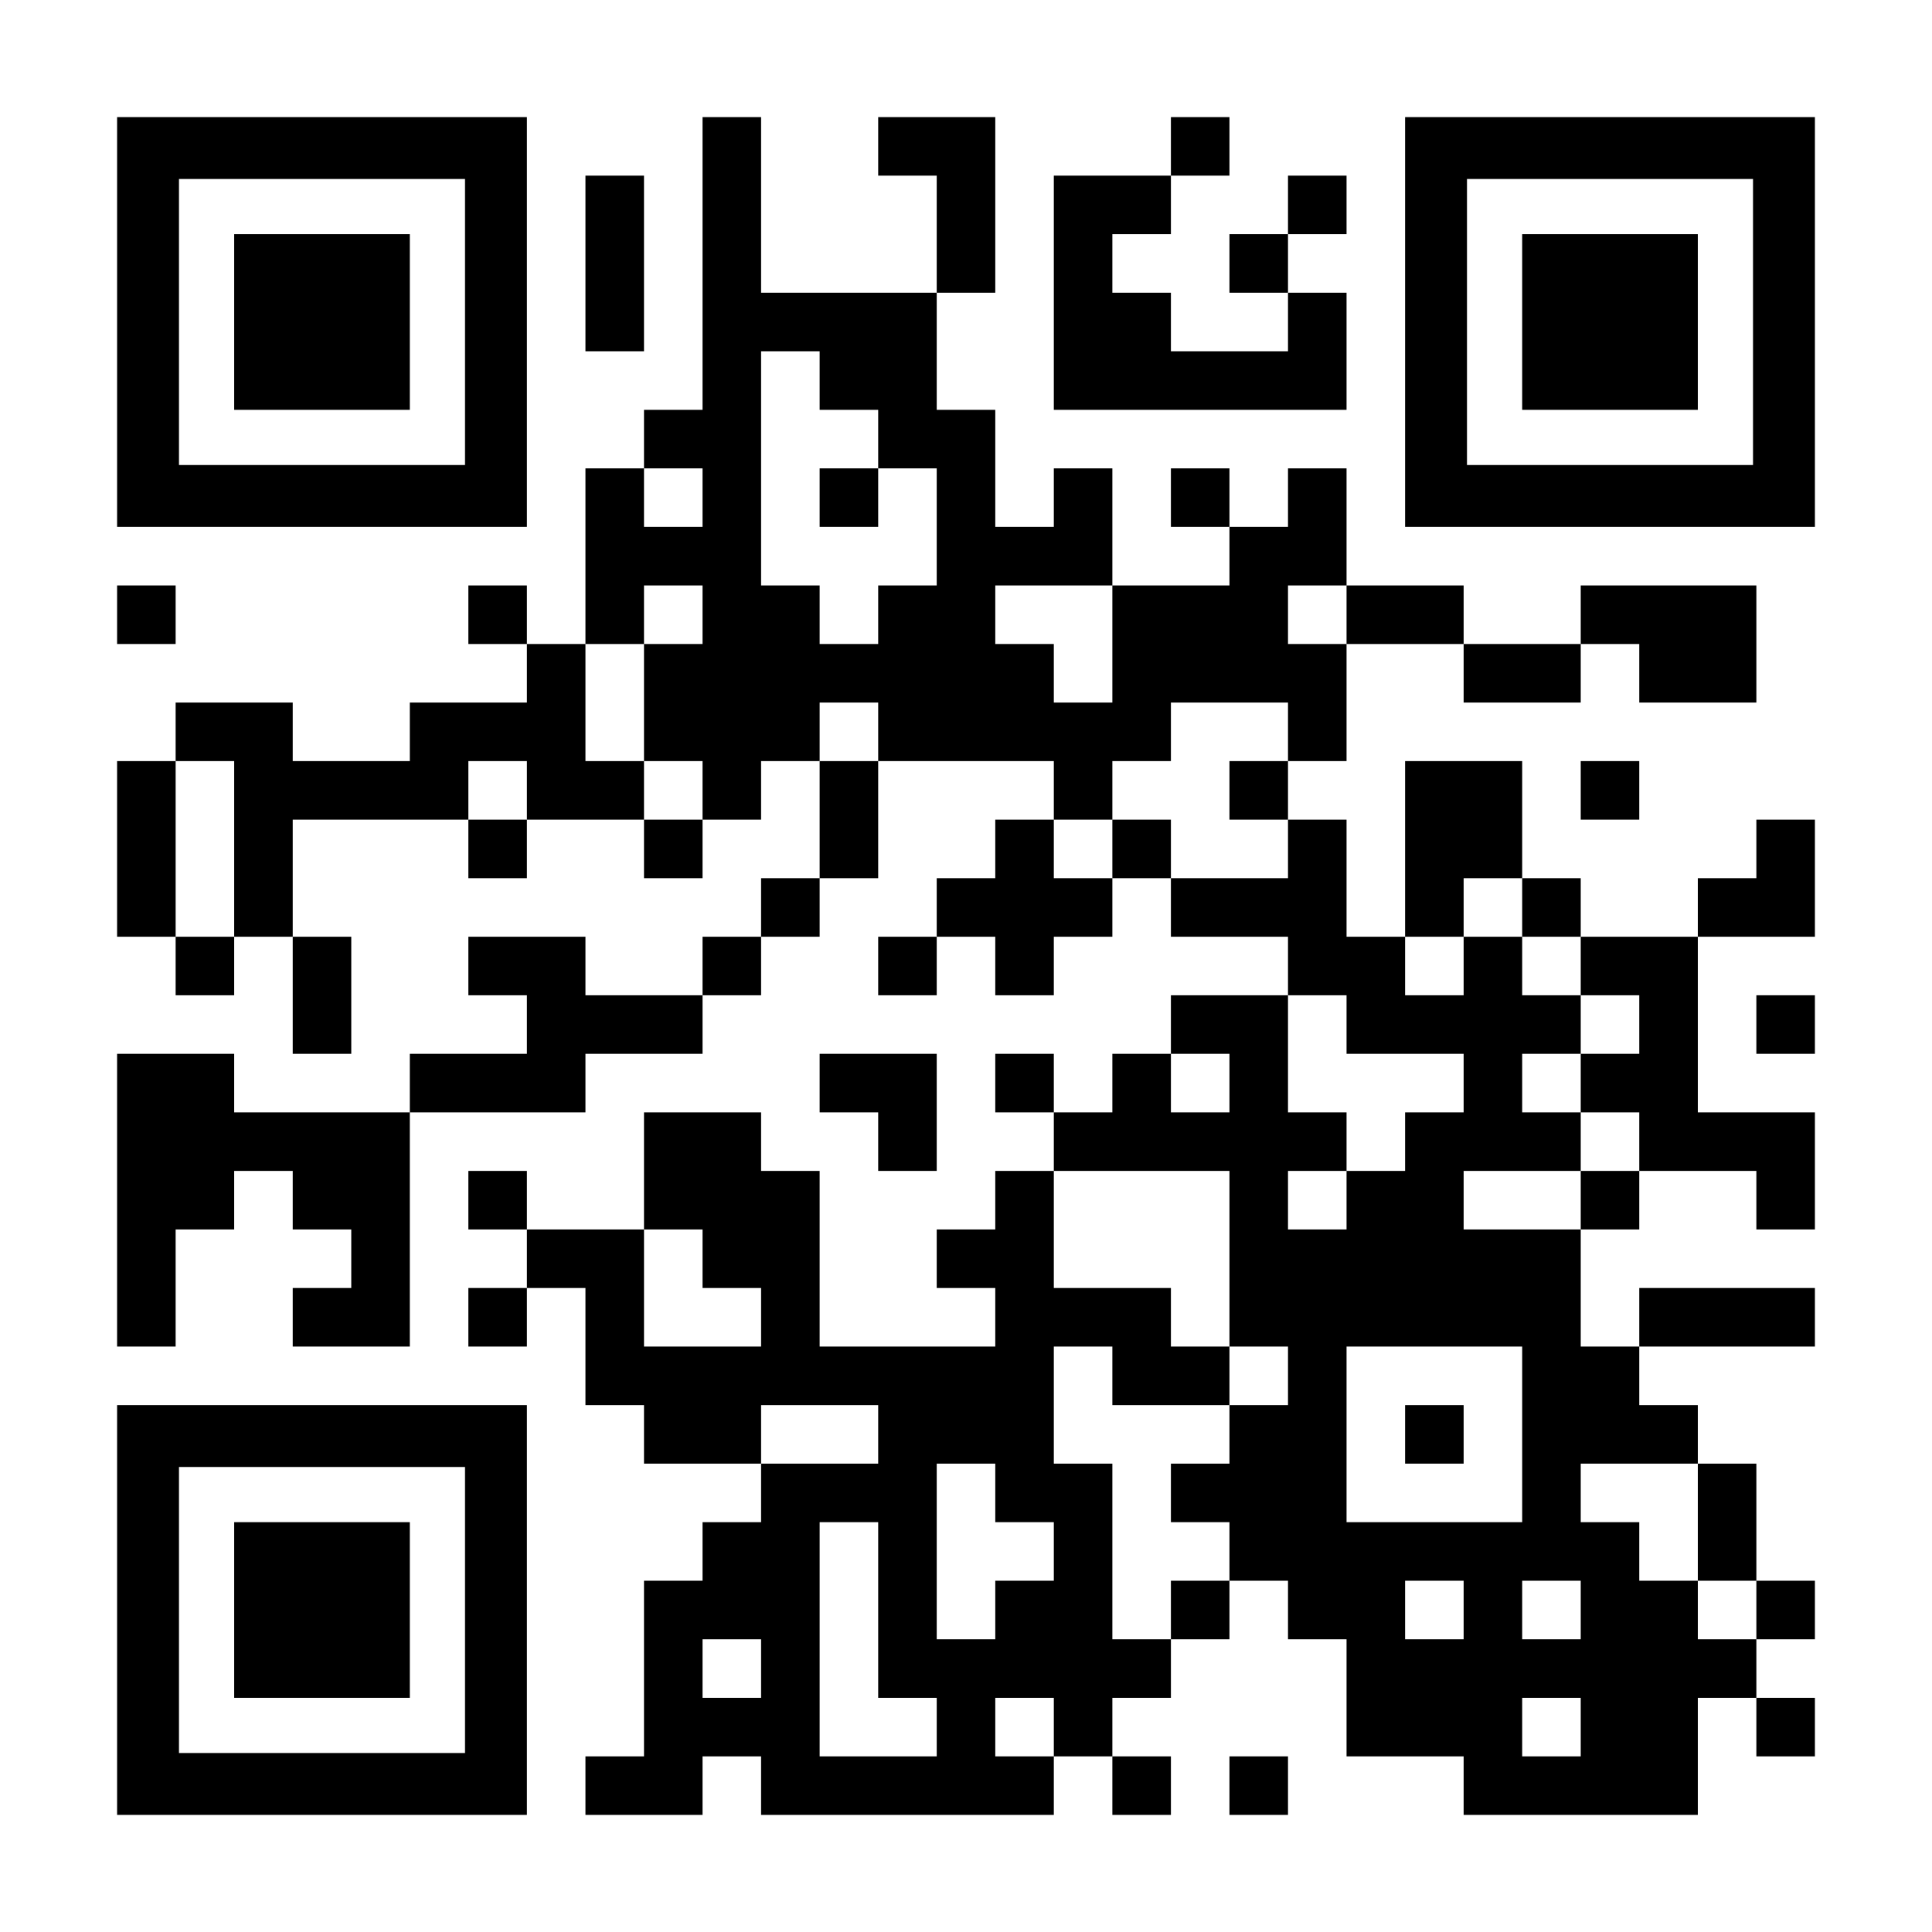
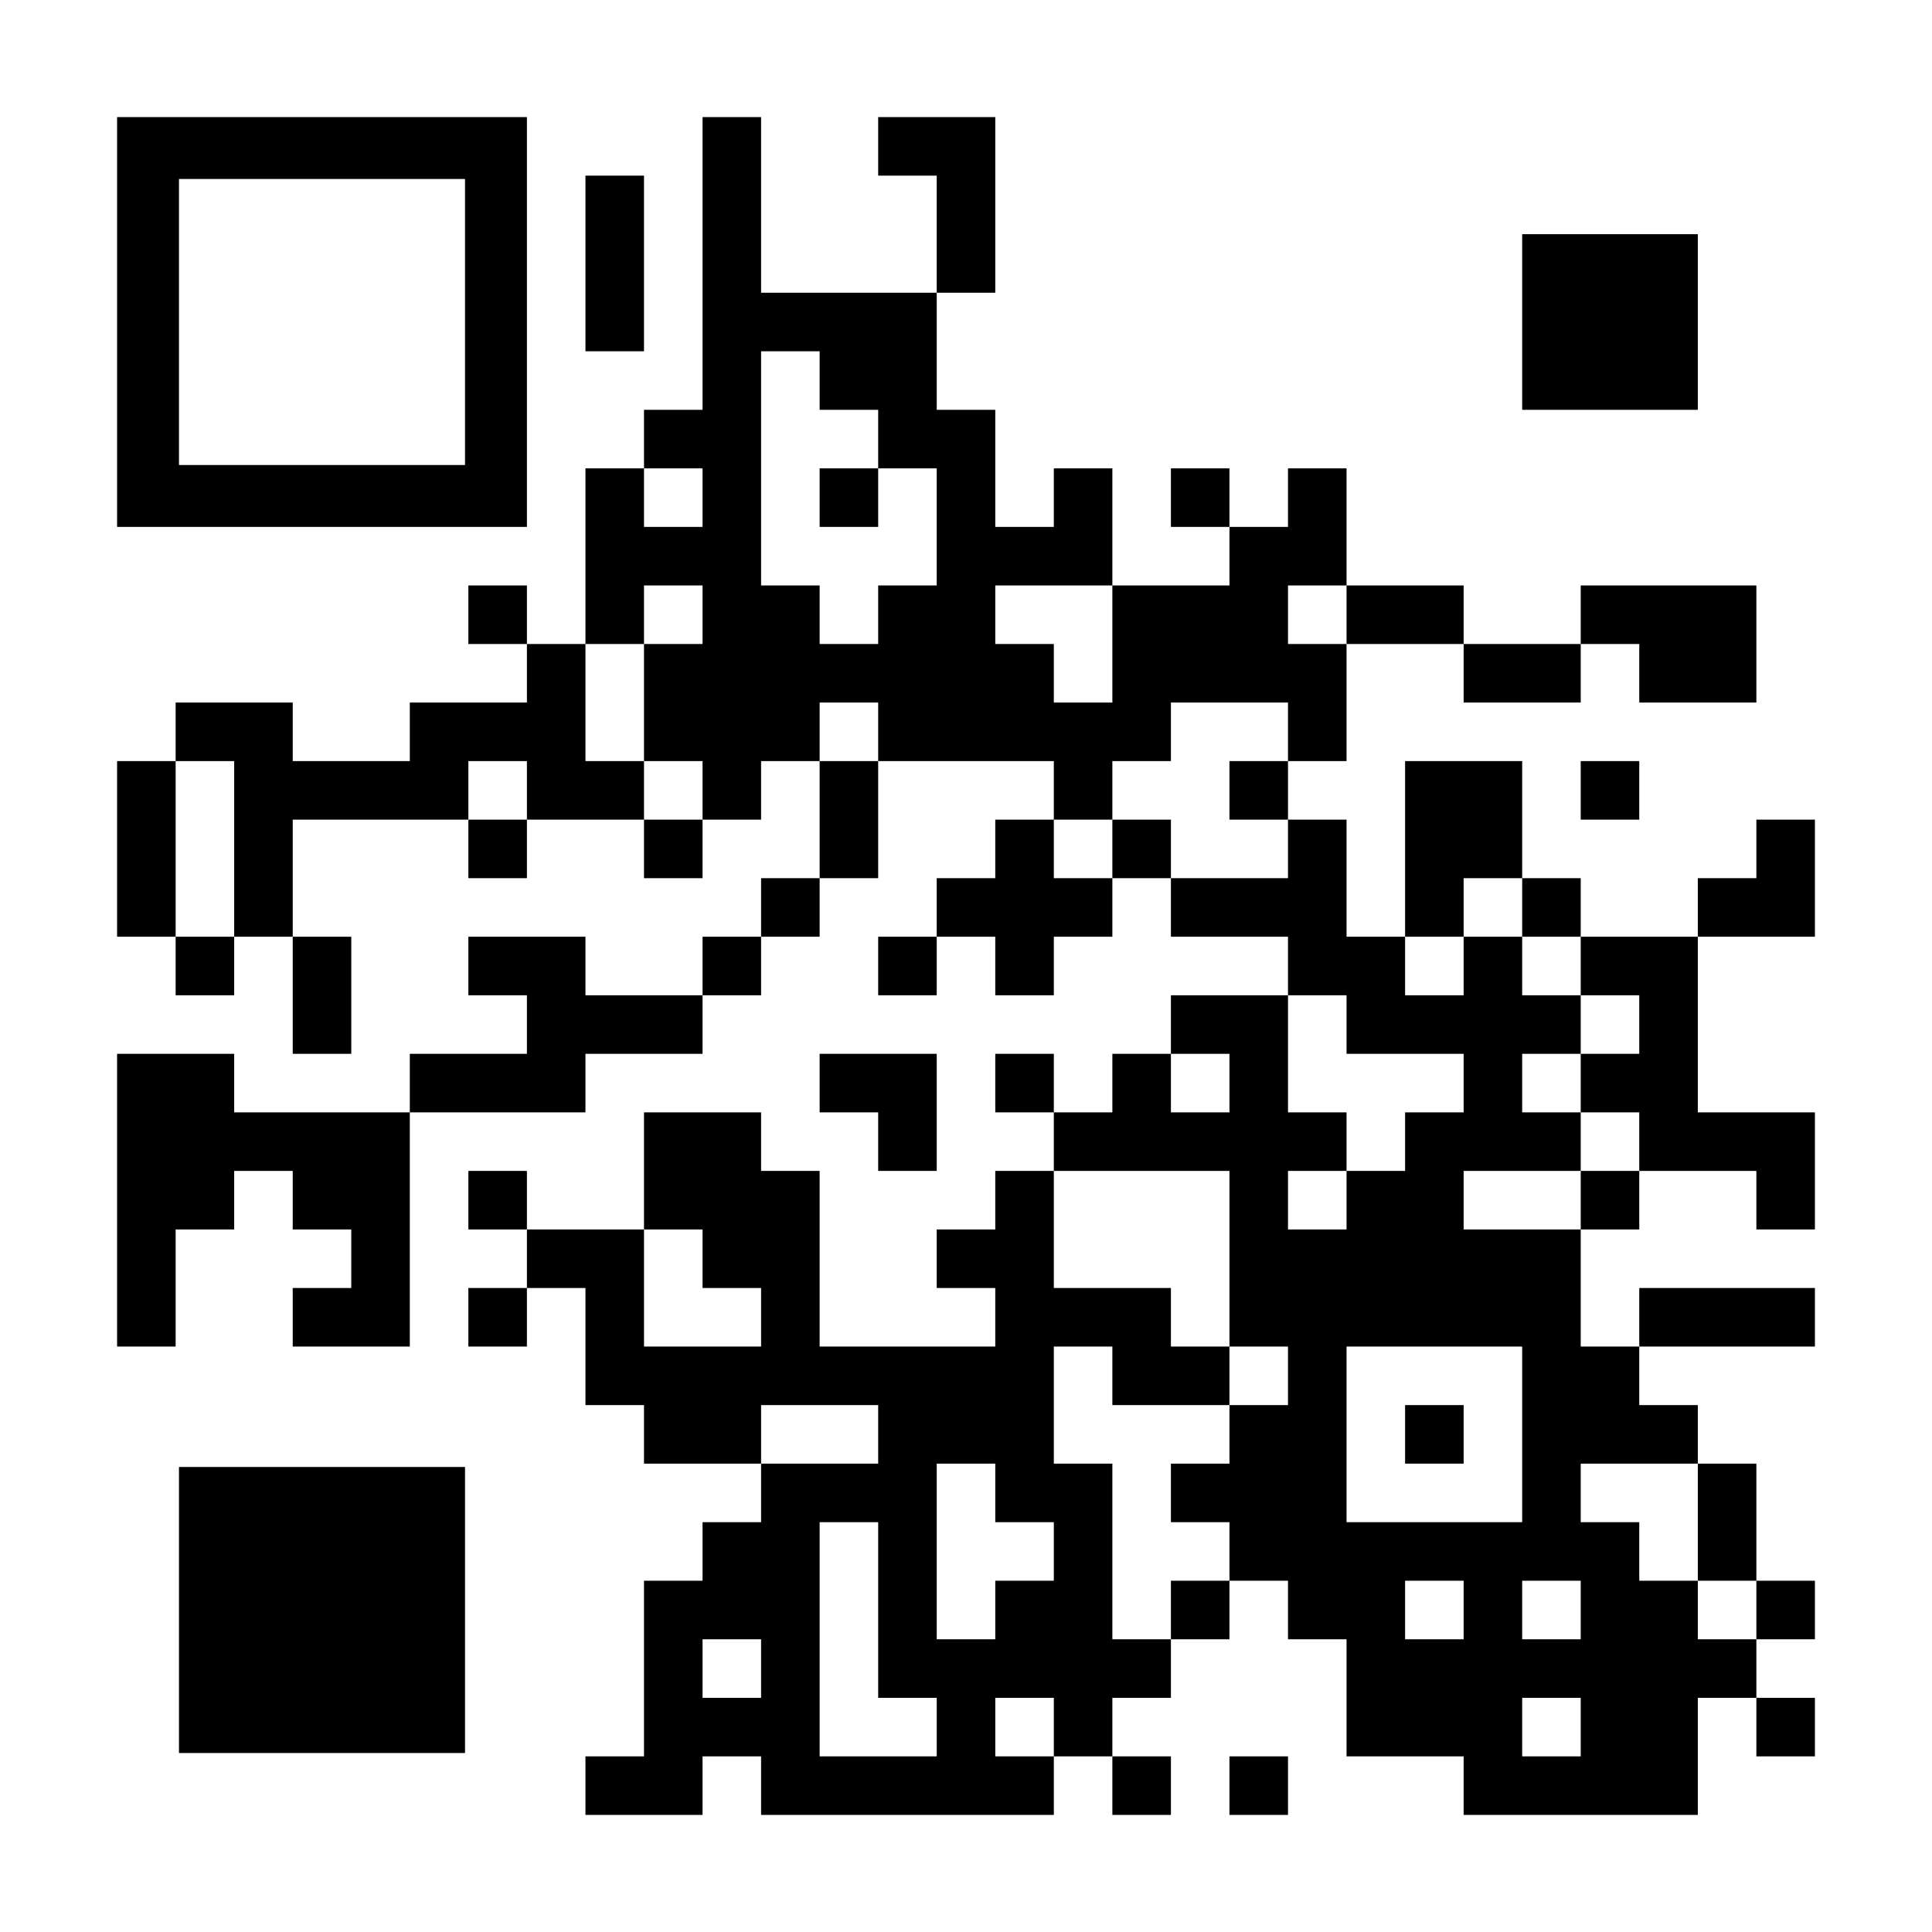
<svg xmlns="http://www.w3.org/2000/svg" version="1.0" width="1155px" height="1155px" viewBox="0 0 1155 1155" preserveAspectRatio="xMidYMid meet">
  <g transform="translate(0,1155) scale(0.1,-0.1)" fill="#000000" stroke="none">
    <path d="M700 9625 l0 -1225 1225 0 1225 0 0 1225 0 1225 -1225 0 -1225 0 0 -1225z m2080 0 l0 -855 -855 0 -855 0 0 855 0 855 855 0 855 0 0 -855z" />
-     <path d="M1400 9625 l0 -525 525 0 525 0 0 525 0 525 -525 0 -525 0 0 -525z" />
    <path d="M4200 9975 l0 -875 -175 0 -175 0 0 -175 0 -175 -175 0 -175 0 0 -525 0 -525 -175 0 -175 0 0 175 0 175 -175 0 -175 0 0 -175 0 -175 175 0 175 0 0 -175 0 -175 -350 0 -350 0 0 -175 0 -175 -350 0 -350 0 0 175 0 175 -350 0 -350 0 0 -175 0 -175 -175 0 -175 0 0 -525 0 -525 175 0 175 0 0 -175 0 -175 175 0 175 0 0 175 0 175 175 0 175 0 0 -350 0 -350 175 0 175 0 0 350 0 350 -175 0 -175 0 0 350 0 350 525 0 525 0 0 -175 0 -175 175 0 175 0 0 175 0 175 350 0 350 0 0 -175 0 -175 175 0 175 0 0 175 0 175 175 0 175 0 0 175 0 175 175 0 175 0 0 -350 0 -350 -175 0 -175 0 0 -175 0 -175 -175 0 -175 0 0 -175 0 -175 -350 0 -350 0 0 175 0 175 -350 0 -350 0 0 -175 0 -175 175 0 175 0 0 -175 0 -175 -350 0 -350 0 0 -175 0 -175 -525 0 -525 0 0 175 0 175 -350 0 -350 0 0 -875 0 -875 175 0 175 0 0 350 0 350 175 0 175 0 0 175 0 175 175 0 175 0 0 -175 0 -175 175 0 175 0 0 -175 0 -175 -175 0 -175 0 0 -175 0 -175 350 0 350 0 0 700 0 700 525 0 525 0 0 175 0 175 350 0 350 0 0 175 0 175 175 0 175 0 0 175 0 175 175 0 175 0 0 175 0 175 175 0 175 0 0 350 0 350 525 0 525 0 0 -175 0 -175 -175 0 -175 0 0 -175 0 -175 -175 0 -175 0 0 -175 0 -175 -175 0 -175 0 0 -175 0 -175 175 0 175 0 0 175 0 175 175 0 175 0 0 -175 0 -175 175 0 175 0 0 175 0 175 175 0 175 0 0 175 0 175 175 0 175 0 0 -175 0 -175 350 0 350 0 0 -175 0 -175 -350 0 -350 0 0 -175 0 -175 -175 0 -175 0 0 -175 0 -175 -175 0 -175 0 0 175 0 175 -175 0 -175 0 0 -175 0 -175 175 0 175 0 0 -175 0 -175 -175 0 -175 0 0 -175 0 -175 -175 0 -175 0 0 -175 0 -175 175 0 175 0 0 -175 0 -175 -525 0 -525 0 0 525 0 525 -175 0 -175 0 0 175 0 175 -350 0 -350 0 0 -350 0 -350 -350 0 -350 0 0 175 0 175 -175 0 -175 0 0 -175 0 -175 175 0 175 0 0 -175 0 -175 -175 0 -175 0 0 -175 0 -175 175 0 175 0 0 175 0 175 175 0 175 0 0 -350 0 -350 175 0 175 0 0 -175 0 -175 350 0 350 0 0 -175 0 -175 -175 0 -175 0 0 -175 0 -175 -175 0 -175 0 0 -525 0 -525 -175 0 -175 0 0 -175 0 -175 350 0 350 0 0 175 0 175 175 0 175 0 0 -175 0 -175 875 0 875 0 0 175 0 175 175 0 175 0 0 -175 0 -175 175 0 175 0 0 175 0 175 -175 0 -175 0 0 175 0 175 175 0 175 0 0 175 0 175 175 0 175 0 0 175 0 175 175 0 175 0 0 -175 0 -175 175 0 175 0 0 -350 0 -350 350 0 350 0 0 -175 0 -175 700 0 700 0 0 350 0 350 175 0 175 0 0 -175 0 -175 175 0 175 0 0 175 0 175 -175 0 -175 0 0 175 0 175 175 0 175 0 0 175 0 175 -175 0 -175 0 0 350 0 350 -175 0 -175 0 0 175 0 175 -175 0 -175 0 0 175 0 175 525 0 525 0 0 175 0 175 -525 0 -525 0 0 -175 0 -175 -175 0 -175 0 0 350 0 350 175 0 175 0 0 175 0 175 350 0 350 0 0 -175 0 -175 175 0 175 0 0 350 0 350 -350 0 -350 0 0 525 0 525 350 0 350 0 0 350 0 350 -175 0 -175 0 0 -175 0 -175 -175 0 -175 0 0 -175 0 -175 -350 0 -350 0 0 175 0 175 -175 0 -175 0 0 350 0 350 -350 0 -350 0 0 -525 0 -525 -175 0 -175 0 0 350 0 350 -175 0 -175 0 0 175 0 175 175 0 175 0 0 350 0 350 350 0 350 0 0 -175 0 -175 350 0 350 0 0 175 0 175 175 0 175 0 0 -175 0 -175 350 0 350 0 0 350 0 350 -525 0 -525 0 0 -175 0 -175 -350 0 -350 0 0 175 0 175 -350 0 -350 0 0 350 0 350 -175 0 -175 0 0 -175 0 -175 -175 0 -175 0 0 175 0 175 -175 0 -175 0 0 -175 0 -175 175 0 175 0 0 -175 0 -175 -350 0 -350 0 0 350 0 350 -175 0 -175 0 0 -175 0 -175 -175 0 -175 0 0 350 0 350 -175 0 -175 0 0 350 0 350 175 0 175 0 0 525 0 525 -350 0 -350 0 0 -175 0 -175 175 0 175 0 0 -350 0 -350 -525 0 -525 0 0 525 0 525 -175 0 -175 0 0 -875z m700 -700 l0 -175 175 0 175 0 0 -175 0 -175 175 0 175 0 0 -350 0 -350 -175 0 -175 0 0 -175 0 -175 -175 0 -175 0 0 175 0 175 -175 0 -175 0 0 700 0 700 175 0 175 0 0 -175z m-700 -700 l0 -175 -175 0 -175 0 0 175 0 175 175 0 175 0 0 -175z m0 -700 l0 -175 -175 0 -175 0 0 -350 0 -350 175 0 175 0 0 -175 0 -175 -175 0 -175 0 0 175 0 175 -175 0 -175 0 0 350 0 350 175 0 175 0 0 175 0 175 175 0 175 0 0 -175z m2450 -175 l0 -350 -175 0 -175 0 0 175 0 175 -175 0 -175 0 0 175 0 175 350 0 350 0 0 -350z m1400 175 l0 -175 -175 0 -175 0 0 175 0 175 175 0 175 0 0 -175z m-2800 -700 l0 -175 -175 0 -175 0 0 175 0 175 175 0 175 0 0 -175z m2450 0 l0 -175 -175 0 -175 0 0 -175 0 -175 175 0 175 0 0 -175 0 -175 -350 0 -350 0 0 175 0 175 -175 0 -175 0 0 -175 0 -175 -175 0 -175 0 0 175 0 175 175 0 175 0 0 175 0 175 175 0 175 0 0 175 0 175 350 0 350 0 0 -175z m-6300 -700 l0 -525 -175 0 -175 0 0 525 0 525 175 0 175 0 0 -525z m1750 350 l0 -175 -175 0 -175 0 0 175 0 175 175 0 175 0 0 -175z m5950 -700 l0 -175 175 0 175 0 0 -175 0 -175 175 0 175 0 0 -175 0 -175 -175 0 -175 0 0 -175 0 -175 175 0 175 0 0 -175 0 -175 -175 0 -175 0 0 -175 0 -175 -350 0 -350 0 0 175 0 175 350 0 350 0 0 175 0 175 -175 0 -175 0 0 175 0 175 175 0 175 0 0 175 0 175 -175 0 -175 0 0 175 0 175 -175 0 -175 0 0 -175 0 -175 -175 0 -175 0 0 175 0 175 175 0 175 0 0 175 0 175 175 0 175 0 0 -175z m-1050 -700 l0 -175 350 0 350 0 0 -175 0 -175 -175 0 -175 0 0 -175 0 -175 -175 0 -175 0 0 -175 0 -175 -175 0 -175 0 0 175 0 175 175 0 175 0 0 175 0 175 -175 0 -175 0 0 350 0 350 175 0 175 0 0 -175z m-700 -350 l0 -175 -175 0 -175 0 0 175 0 175 175 0 175 0 0 -175z m0 -1050 l0 -525 175 0 175 0 0 -175 0 -175 -175 0 -175 0 0 -175 0 -175 -175 0 -175 0 0 -175 0 -175 175 0 175 0 0 -175 0 -175 -175 0 -175 0 0 -175 0 -175 -175 0 -175 0 0 525 0 525 -175 0 -175 0 0 350 0 350 175 0 175 0 0 -175 0 -175 350 0 350 0 0 175 0 175 -175 0 -175 0 0 175 0 175 -350 0 -350 0 0 350 0 350 525 0 525 0 0 -525z m-3150 0 l0 -175 175 0 175 0 0 -175 0 -175 -350 0 -350 0 0 350 0 350 175 0 175 0 0 -175z m4900 -1050 l0 -525 -525 0 -525 0 0 525 0 525 525 0 525 0 0 -525z m-3850 0 l0 -175 -350 0 -350 0 0 175 0 175 350 0 350 0 0 -175z m700 -350 l0 -175 175 0 175 0 0 -175 0 -175 -175 0 -175 0 0 -175 0 -175 -175 0 -175 0 0 525 0 525 175 0 175 0 0 -175z m4200 -175 l0 -350 175 0 175 0 0 -175 0 -175 -175 0 -175 0 0 175 0 175 -175 0 -175 0 0 175 0 175 -175 0 -175 0 0 175 0 175 350 0 350 0 0 -350z m-4900 -525 l0 -525 175 0 175 0 0 -175 0 -175 -350 0 -350 0 0 700 0 700 175 0 175 0 0 -525z m3500 0 l0 -175 -175 0 -175 0 0 175 0 175 175 0 175 0 0 -175z m700 0 l0 -175 -175 0 -175 0 0 175 0 175 175 0 175 0 0 -175z m-4900 -350 l0 -175 -175 0 -175 0 0 175 0 175 175 0 175 0 0 -175z m1750 -350 l0 -175 -175 0 -175 0 0 175 0 175 175 0 175 0 0 -175z m3150 0 l0 -175 -175 0 -175 0 0 175 0 175 175 0 175 0 0 -175z" />
    <path d="M4900 8575 l0 -175 175 0 175 0 0 175 0 175 -175 0 -175 0 0 -175z" />
    <path d="M8400 2975 l0 -175 175 0 175 0 0 175 0 175 -175 0 -175 0 0 -175z" />
-     <path d="M7000 10675 l0 -175 -350 0 -350 0 0 -700 0 -700 875 0 875 0 0 350 0 350 -175 0 -175 0 0 175 0 175 175 0 175 0 0 175 0 175 -175 0 -175 0 0 -175 0 -175 -175 0 -175 0 0 -175 0 -175 175 0 175 0 0 -175 0 -175 -350 0 -350 0 0 175 0 175 -175 0 -175 0 0 175 0 175 175 0 175 0 0 175 0 175 175 0 175 0 0 175 0 175 -175 0 -175 0 0 -175z" />
-     <path d="M8400 9625 l0 -1225 1225 0 1225 0 0 1225 0 1225 -1225 0 -1225 0 0 -1225z m2080 0 l0 -855 -855 0 -855 0 0 855 0 855 855 0 855 0 0 -855z" />
    <path d="M9100 9625 l0 -525 525 0 525 0 0 525 0 525 -525 0 -525 0 0 -525z" />
    <path d="M3500 9975 l0 -525 175 0 175 0 0 525 0 525 -175 0 -175 0 0 -525z" />
-     <path d="M700 7875 l0 -175 175 0 175 0 0 175 0 175 -175 0 -175 0 0 -175z" />
    <path d="M9450 6825 l0 -175 175 0 175 0 0 175 0 175 -175 0 -175 0 0 -175z" />
-     <path d="M10500 5425 l0 -175 175 0 175 0 0 175 0 175 -175 0 -175 0 0 -175z" />
    <path d="M4900 5075 l0 -175 175 0 175 0 0 -175 0 -175 175 0 175 0 0 350 0 350 -350 0 -350 0 0 -175z" />
-     <path d="M700 1925 l0 -1225 1225 0 1225 0 0 1225 0 1225 -1225 0 -1225 0 0 -1225z m2080 0 l0 -855 -855 0 -855 0 0 855 0 855 855 0 855 0 0 -855z" />
+     <path d="M700 1925 z m2080 0 l0 -855 -855 0 -855 0 0 855 0 855 855 0 855 0 0 -855z" />
    <path d="M1400 1925 l0 -525 525 0 525 0 0 525 0 525 -525 0 -525 0 0 -525z" />
    <path d="M7350 875 l0 -175 175 0 175 0 0 175 0 175 -175 0 -175 0 0 -175z" />
  </g>
</svg>